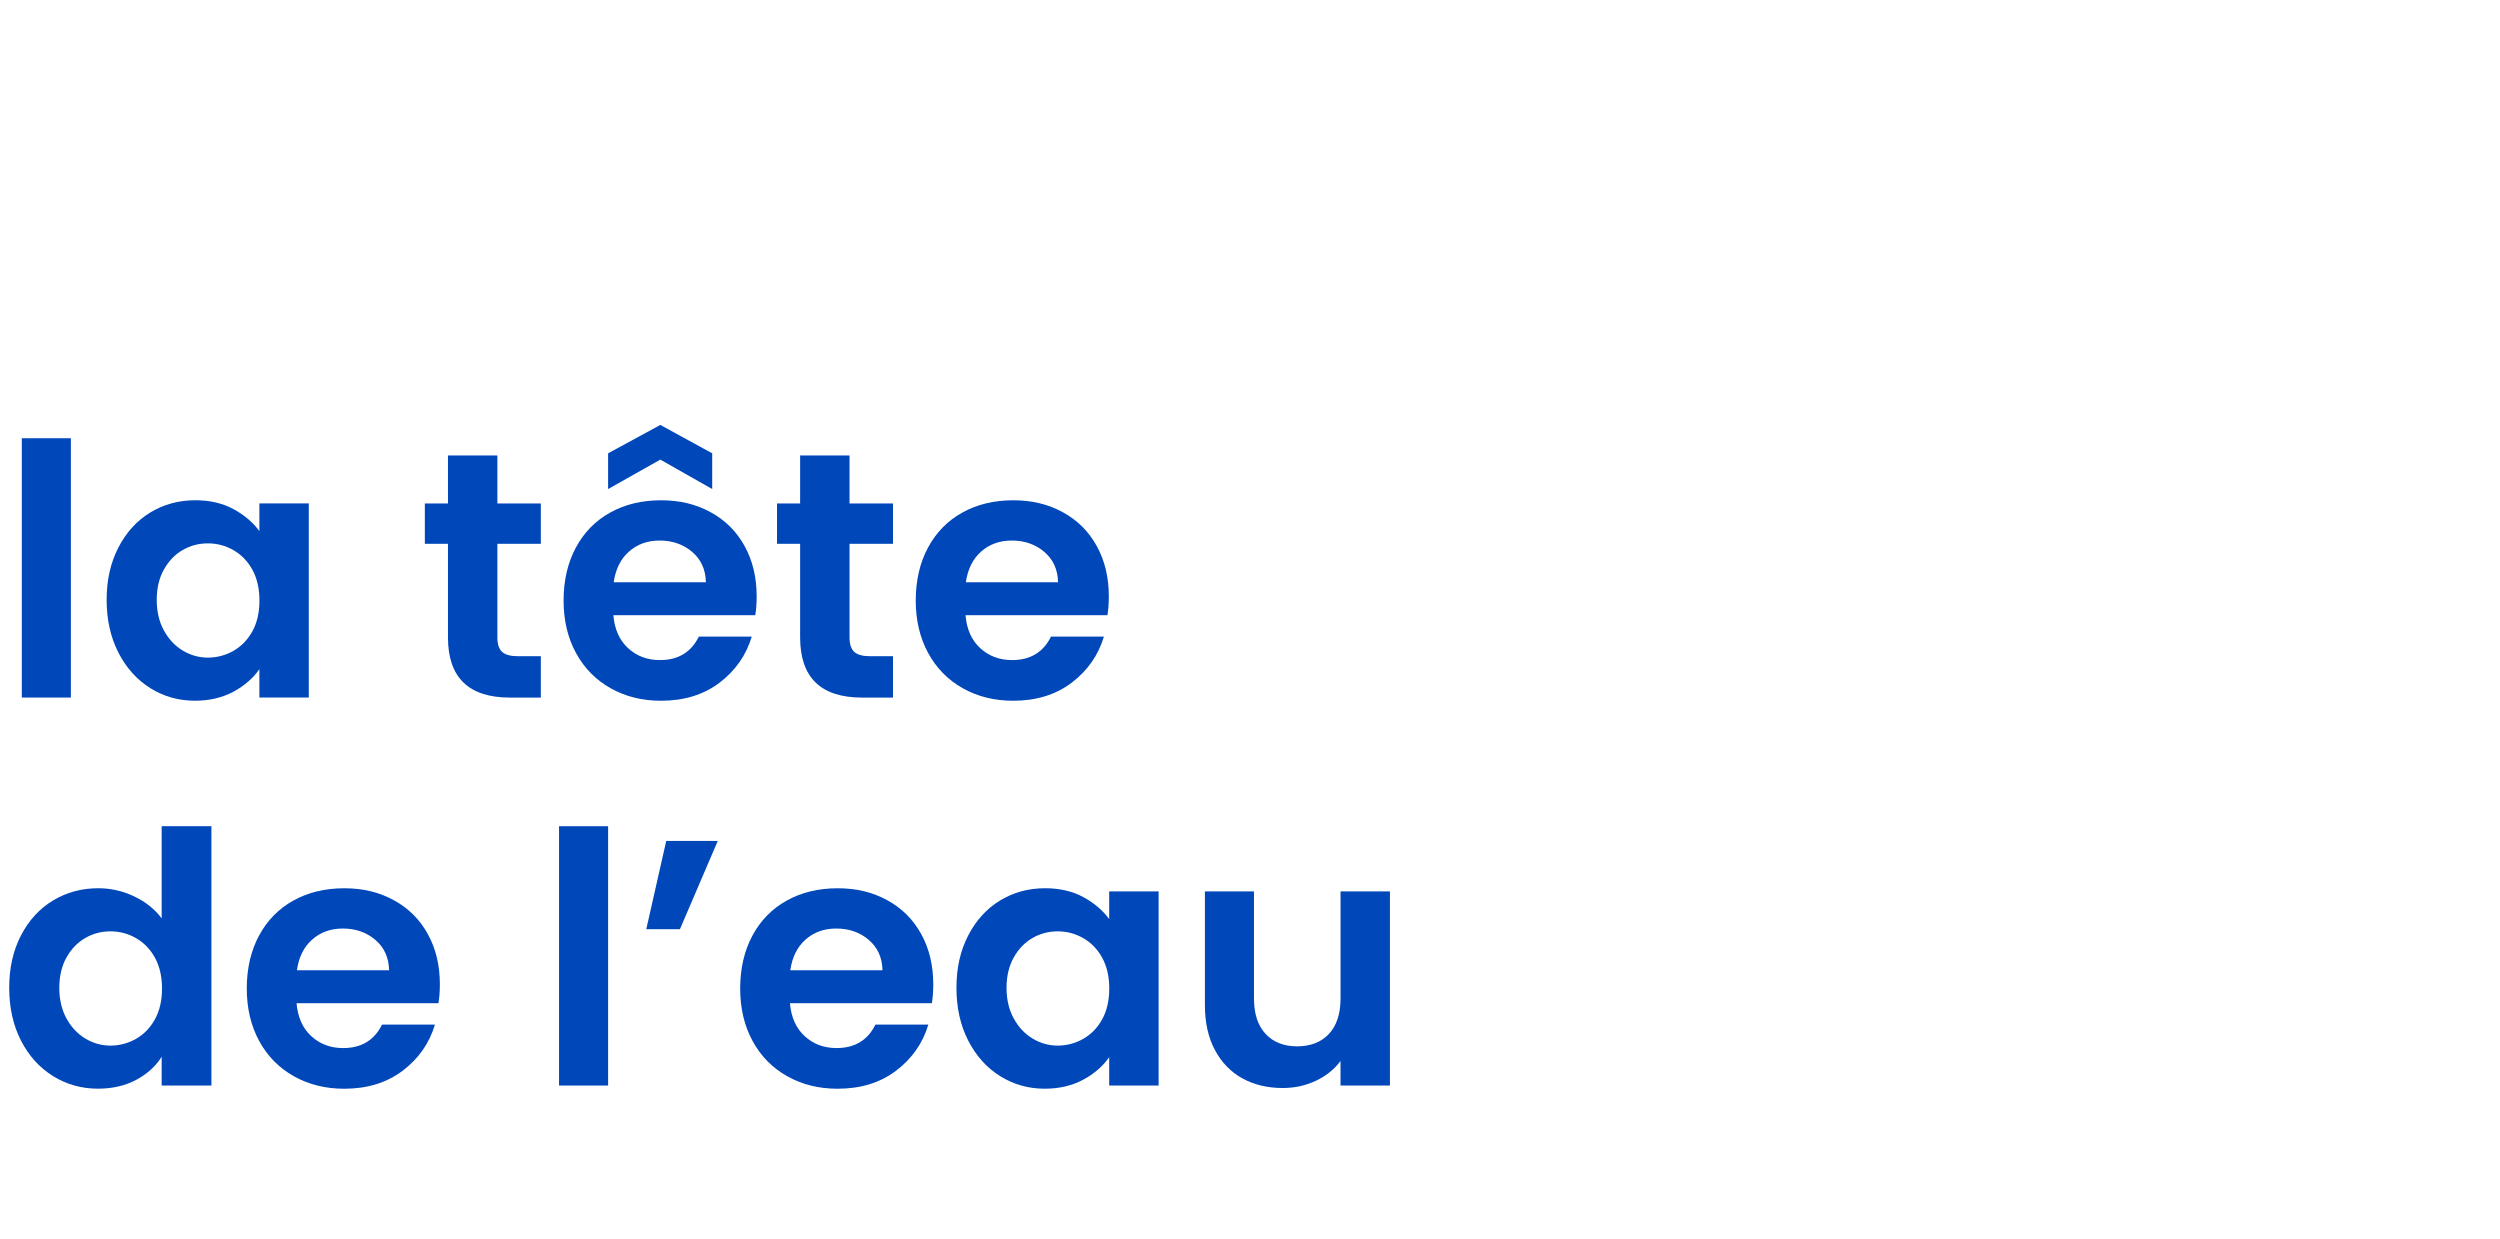
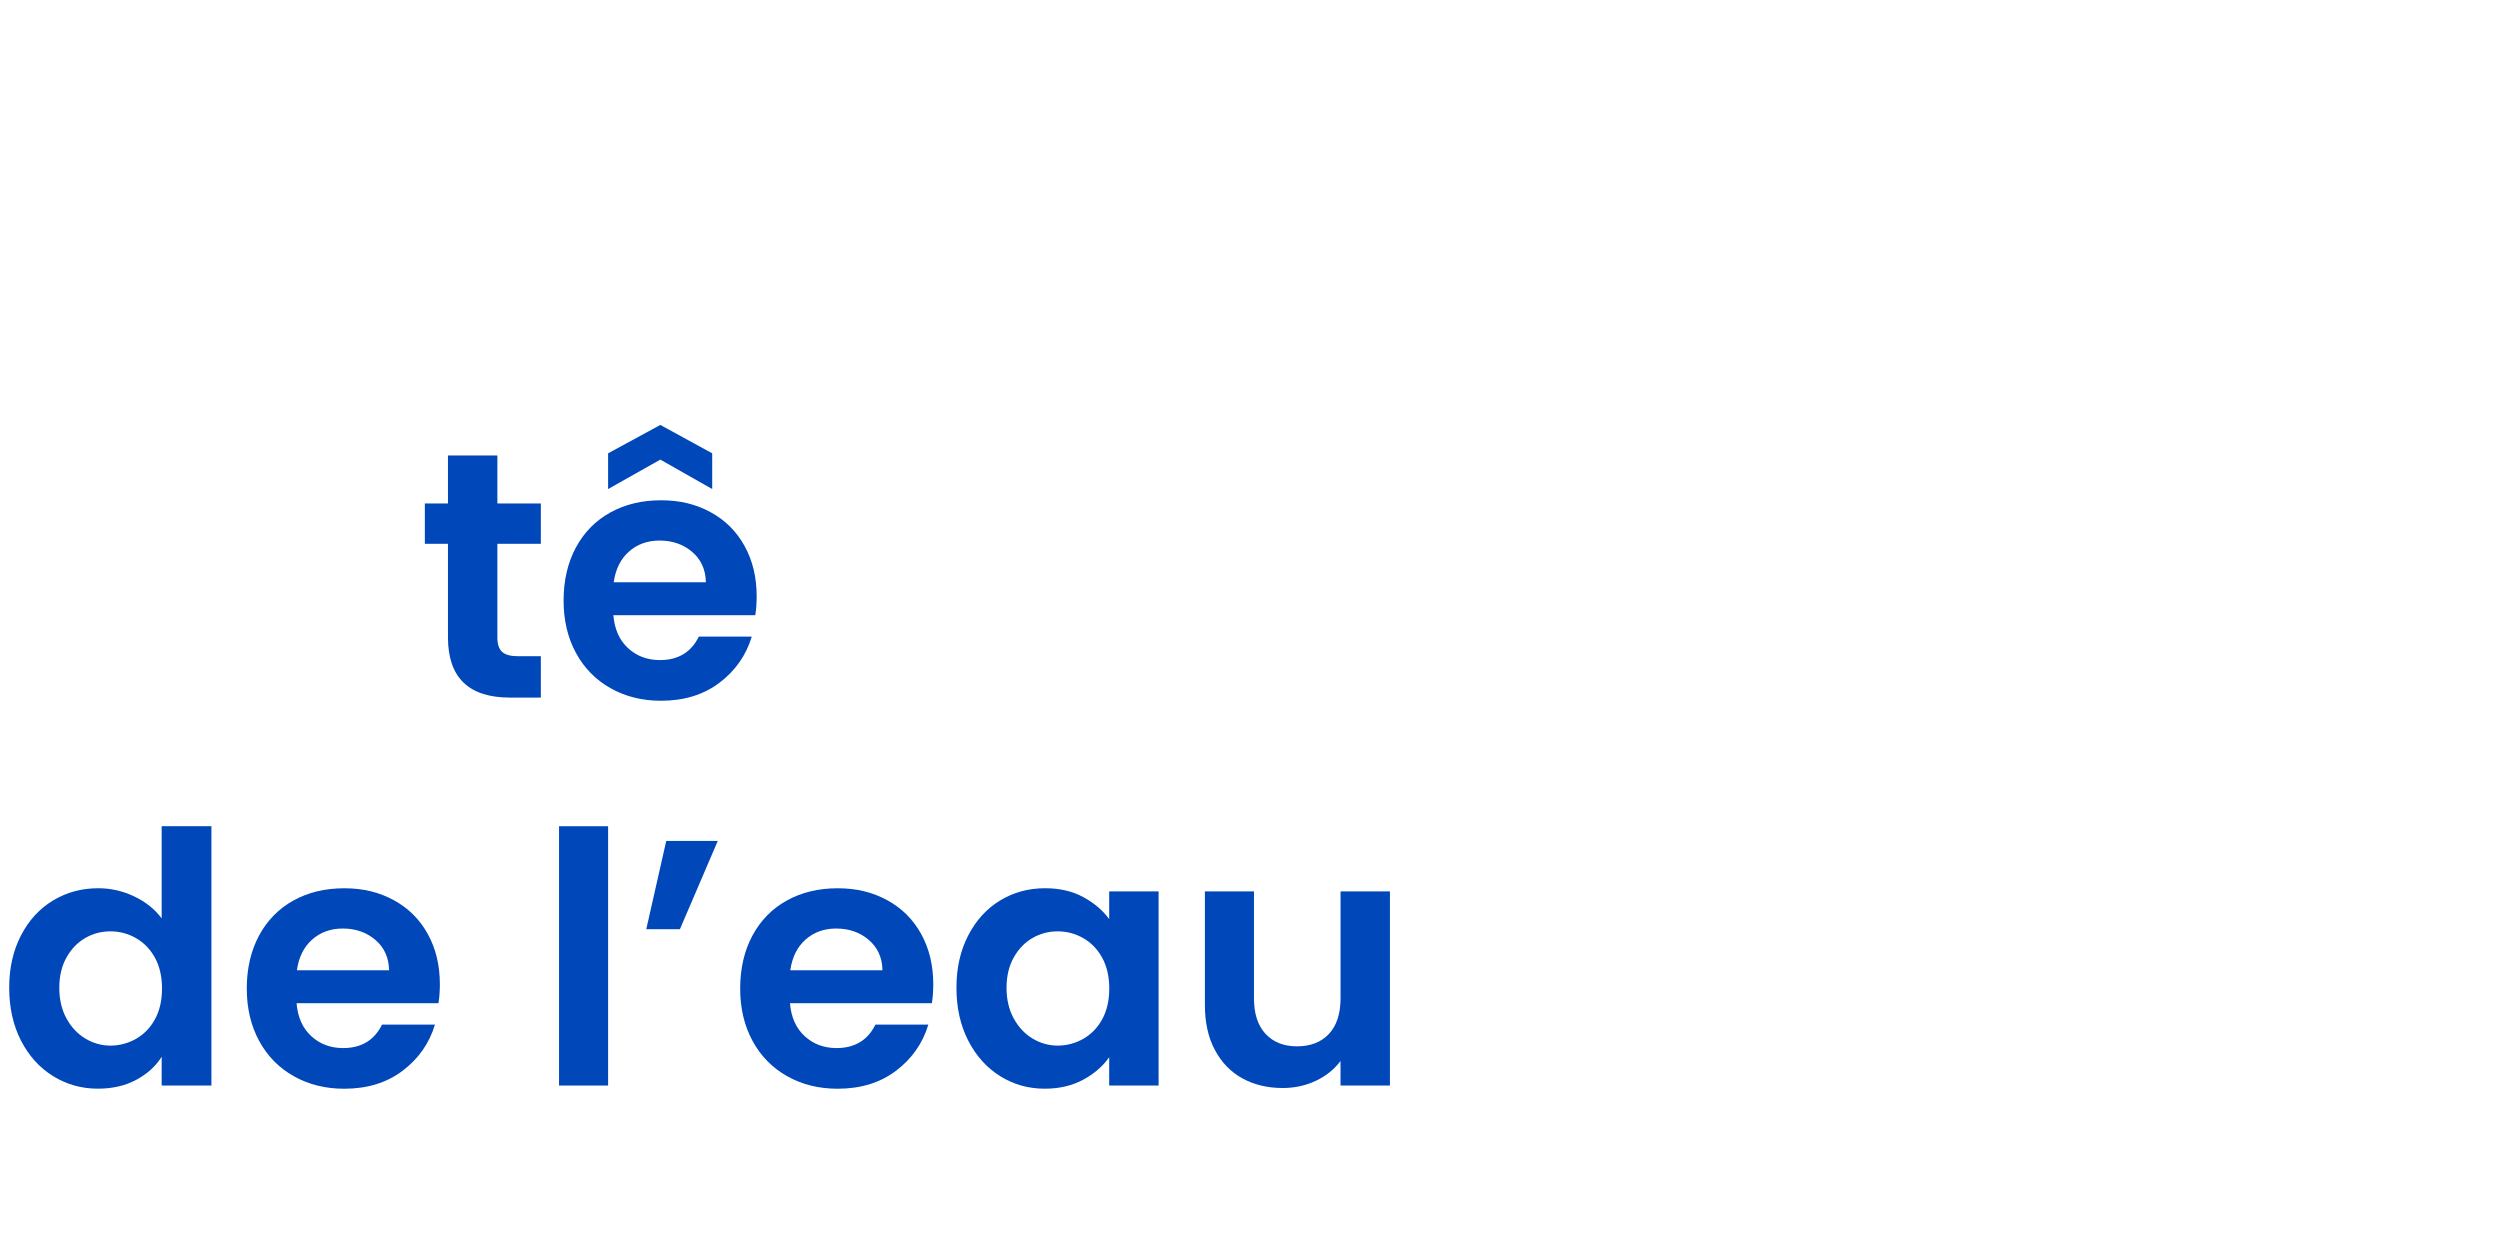
<svg xmlns="http://www.w3.org/2000/svg" id="Calque_1" viewBox="0 0 799 396">
  <defs>
    <style>.cls-1{fill:#fff;}.cls-2{fill:#0047ba;}</style>
  </defs>
  <g id="Calque_1-2">
    <rect class="cls-1" y="0" width="799" height="396" />
  </g>
-   <path class="cls-2" d="M22.65,140.06v82.88H6.97v-82.88h15.68Z" />
-   <path class="cls-2" d="M37.83,175c2.5-4.85,5.9-8.59,10.19-11.2,4.29-2.61,9.09-3.92,14.39-3.92,4.63,0,8.68.93,12.15,2.8,3.47,1.87,6.25,4.22,8.34,7.06v-8.85h15.79v62.05h-15.79v-9.07c-2.02,2.91-4.8,5.32-8.34,7.22-3.55,1.9-7.64,2.86-12.26,2.86-5.23,0-9.99-1.34-14.28-4.03-4.29-2.69-7.69-6.48-10.19-11.37-2.5-4.89-3.75-10.51-3.75-16.86s1.25-11.83,3.75-16.69ZM80.67,182.11c-1.49-2.72-3.51-4.82-6.05-6.27-2.54-1.46-5.26-2.18-8.18-2.18s-5.6.71-8.06,2.13c-2.46,1.42-4.46,3.49-5.99,6.22-1.53,2.73-2.3,5.96-2.3,9.69s.76,7,2.3,9.8c1.53,2.8,3.55,4.95,6.05,6.44,2.5,1.49,5.17,2.24,8.01,2.24s5.64-.73,8.18-2.18c2.54-1.46,4.55-3.55,6.05-6.27,1.49-2.72,2.24-5.99,2.24-9.8s-.75-7.07-2.24-9.8Z" />
  <path class="cls-2" d="M158.96,173.77v30.02c0,2.09.5,3.6,1.51,4.54,1.01.93,2.71,1.4,5.1,1.4h7.28v13.22h-9.86c-13.22,0-19.82-6.42-19.82-19.26v-29.9h-7.39v-12.88h7.39v-15.34h15.79v15.34h13.89v12.88h-13.89Z" />
  <path class="cls-2" d="M241.39,196.62h-45.36c.37,4.48,1.94,7.99,4.7,10.53,2.76,2.54,6.16,3.81,10.19,3.81,5.82,0,9.97-2.5,12.43-7.5h16.91c-1.79,5.97-5.23,10.88-10.3,14.73-5.08,3.85-11.31,5.77-18.7,5.77-5.97,0-11.33-1.32-16.07-3.98-4.74-2.65-8.44-6.4-11.09-11.26-2.65-4.85-3.98-10.45-3.98-16.8s1.31-12.06,3.92-16.91c2.61-4.85,6.27-8.59,10.98-11.2,4.7-2.61,10.12-3.92,16.24-3.92s11.18,1.27,15.85,3.81c4.67,2.54,8.29,6.14,10.86,10.81,2.58,4.67,3.86,10.02,3.86,16.07,0,2.24-.15,4.26-.45,6.05ZM211.04,146.89l-16.69,9.41v-11.42l16.69-9.07,16.58,9.07v11.42l-16.58-9.41ZM225.6,186.09c-.08-4.03-1.53-7.26-4.37-9.69-2.84-2.43-6.31-3.64-10.42-3.64-3.88,0-7.15,1.18-9.8,3.53-2.65,2.35-4.28,5.62-4.87,9.8h29.46Z" />
-   <path class="cls-2" d="M271.51,173.77v30.02c0,2.09.5,3.6,1.51,4.54,1.01.93,2.71,1.4,5.1,1.4h7.28v13.22h-9.86c-13.22,0-19.82-6.42-19.82-19.26v-29.9h-7.39v-12.88h7.39v-15.34h15.79v15.34h13.89v12.88h-13.89Z" />
-   <path class="cls-2" d="M353.94,196.62h-45.36c.37,4.48,1.94,7.99,4.7,10.53,2.76,2.54,6.16,3.81,10.19,3.81,5.82,0,9.97-2.5,12.43-7.5h16.91c-1.79,5.97-5.23,10.88-10.3,14.73-5.08,3.85-11.31,5.77-18.7,5.77-5.97,0-11.33-1.32-16.07-3.98-4.74-2.65-8.44-6.4-11.09-11.26-2.65-4.85-3.98-10.45-3.98-16.8s1.31-12.06,3.92-16.91c2.61-4.85,6.27-8.59,10.98-11.2,4.7-2.61,10.12-3.92,16.24-3.92s11.18,1.27,15.85,3.81c4.67,2.54,8.29,6.14,10.86,10.81,2.58,4.67,3.86,10.02,3.86,16.07,0,2.24-.15,4.26-.45,6.05ZM338.15,186.09c-.08-4.03-1.53-7.26-4.37-9.69-2.84-2.43-6.31-3.64-10.42-3.64-3.88,0-7.15,1.18-9.8,3.53-2.65,2.35-4.28,5.62-4.87,9.8h29.46Z" />
  <path class="cls-2" d="M6.69,299c2.5-4.85,5.92-8.59,10.25-11.2,4.33-2.61,9.15-3.92,14.45-3.92,4.03,0,7.88.88,11.54,2.63,3.66,1.75,6.57,4.09,8.74,7v-29.46h15.9v82.88h-15.9v-9.18c-1.94,3.06-4.67,5.53-8.18,7.39-3.51,1.87-7.58,2.8-12.21,2.8-5.23,0-10.01-1.34-14.34-4.03-4.33-2.69-7.75-6.48-10.25-11.37-2.5-4.89-3.75-10.51-3.75-16.86s1.25-11.83,3.75-16.69ZM49.53,306.11c-1.49-2.72-3.51-4.82-6.05-6.27-2.54-1.46-5.26-2.18-8.18-2.18s-5.6.71-8.06,2.13c-2.46,1.42-4.46,3.49-5.99,6.22-1.53,2.73-2.3,5.96-2.3,9.69s.76,7,2.3,9.8c1.53,2.8,3.55,4.95,6.05,6.44,2.5,1.49,5.17,2.24,8.01,2.24s5.64-.73,8.18-2.18c2.54-1.46,4.55-3.54,6.05-6.27,1.49-2.73,2.24-5.99,2.24-9.8s-.75-7.07-2.24-9.8Z" />
  <path class="cls-2" d="M140.14,320.62h-45.36c.37,4.48,1.94,7.99,4.7,10.53,2.76,2.54,6.16,3.81,10.19,3.81,5.82,0,9.97-2.5,12.43-7.5h16.91c-1.79,5.97-5.23,10.88-10.3,14.73-5.08,3.85-11.31,5.77-18.7,5.77-5.97,0-11.33-1.32-16.07-3.98-4.74-2.65-8.44-6.4-11.09-11.26-2.65-4.85-3.98-10.45-3.98-16.8s1.31-12.06,3.92-16.91c2.61-4.85,6.27-8.59,10.98-11.2,4.7-2.61,10.12-3.92,16.24-3.92s11.18,1.27,15.85,3.81c4.67,2.54,8.29,6.14,10.86,10.81,2.58,4.67,3.86,10.02,3.86,16.07,0,2.24-.15,4.26-.45,6.05ZM124.35,310.09c-.08-4.03-1.53-7.26-4.37-9.69-2.84-2.43-6.31-3.64-10.42-3.64-3.88,0-7.15,1.18-9.8,3.53-2.65,2.35-4.28,5.62-4.87,9.8h29.46Z" />
  <path class="cls-2" d="M194.35,264.06v82.88h-15.68v-82.88h15.68Z" />
  <path class="cls-2" d="M212.94,268.76h16.46l-12.1,28.22h-10.75l6.38-28.22Z" />
  <path class="cls-2" d="M297.83,320.62h-45.36c.37,4.48,1.94,7.99,4.7,10.53,2.76,2.54,6.16,3.81,10.19,3.81,5.82,0,9.97-2.5,12.43-7.5h16.91c-1.79,5.97-5.23,10.88-10.3,14.73-5.08,3.85-11.31,5.77-18.7,5.77-5.97,0-11.33-1.32-16.07-3.98-4.74-2.65-8.44-6.4-11.09-11.26-2.65-4.85-3.98-10.45-3.98-16.8s1.31-12.06,3.92-16.91c2.61-4.85,6.27-8.59,10.98-11.2,4.7-2.61,10.12-3.92,16.24-3.92s11.18,1.27,15.85,3.81c4.67,2.54,8.29,6.14,10.86,10.81,2.58,4.67,3.86,10.02,3.86,16.07,0,2.24-.15,4.26-.45,6.05ZM282.04,310.09c-.08-4.03-1.53-7.26-4.37-9.69-2.84-2.43-6.31-3.64-10.42-3.64-3.88,0-7.15,1.18-9.8,3.53-2.65,2.35-4.28,5.62-4.87,9.8h29.46Z" />
  <path class="cls-2" d="M309.43,299c2.5-4.85,5.9-8.59,10.19-11.2,4.29-2.61,9.09-3.92,14.39-3.92,4.63,0,8.68.93,12.15,2.8,3.47,1.87,6.25,4.22,8.34,7.06v-8.85h15.79v62.05h-15.79v-9.07c-2.02,2.91-4.8,5.32-8.34,7.22-3.55,1.9-7.64,2.86-12.26,2.86-5.23,0-9.99-1.34-14.28-4.03-4.29-2.69-7.69-6.48-10.19-11.37-2.5-4.89-3.75-10.51-3.75-16.86s1.25-11.83,3.75-16.69ZM352.27,306.11c-1.49-2.72-3.51-4.82-6.05-6.27-2.54-1.46-5.26-2.18-8.18-2.18s-5.6.71-8.06,2.13c-2.46,1.42-4.46,3.49-5.99,6.22-1.53,2.73-2.3,5.96-2.3,9.69s.76,7,2.3,9.8c1.53,2.8,3.55,4.95,6.05,6.44,2.5,1.49,5.17,2.24,8.01,2.24s5.64-.73,8.18-2.18c2.54-1.46,4.55-3.54,6.05-6.27,1.49-2.73,2.24-5.99,2.24-9.8s-.75-7.07-2.24-9.8Z" />
  <path class="cls-2" d="M444.22,284.89v62.05h-15.79v-7.84c-2.02,2.69-4.65,4.8-7.9,6.33s-6.78,2.3-10.58,2.3c-4.85,0-9.15-1.03-12.88-3.08-3.73-2.05-6.66-5.08-8.79-9.07-2.13-3.99-3.19-8.75-3.19-14.28v-36.4h15.68v34.16c0,4.93,1.23,8.72,3.7,11.37s5.82,3.98,10.08,3.98,7.73-1.33,10.19-3.98c2.46-2.65,3.7-6.44,3.7-11.37v-34.16h15.79Z" />
</svg>